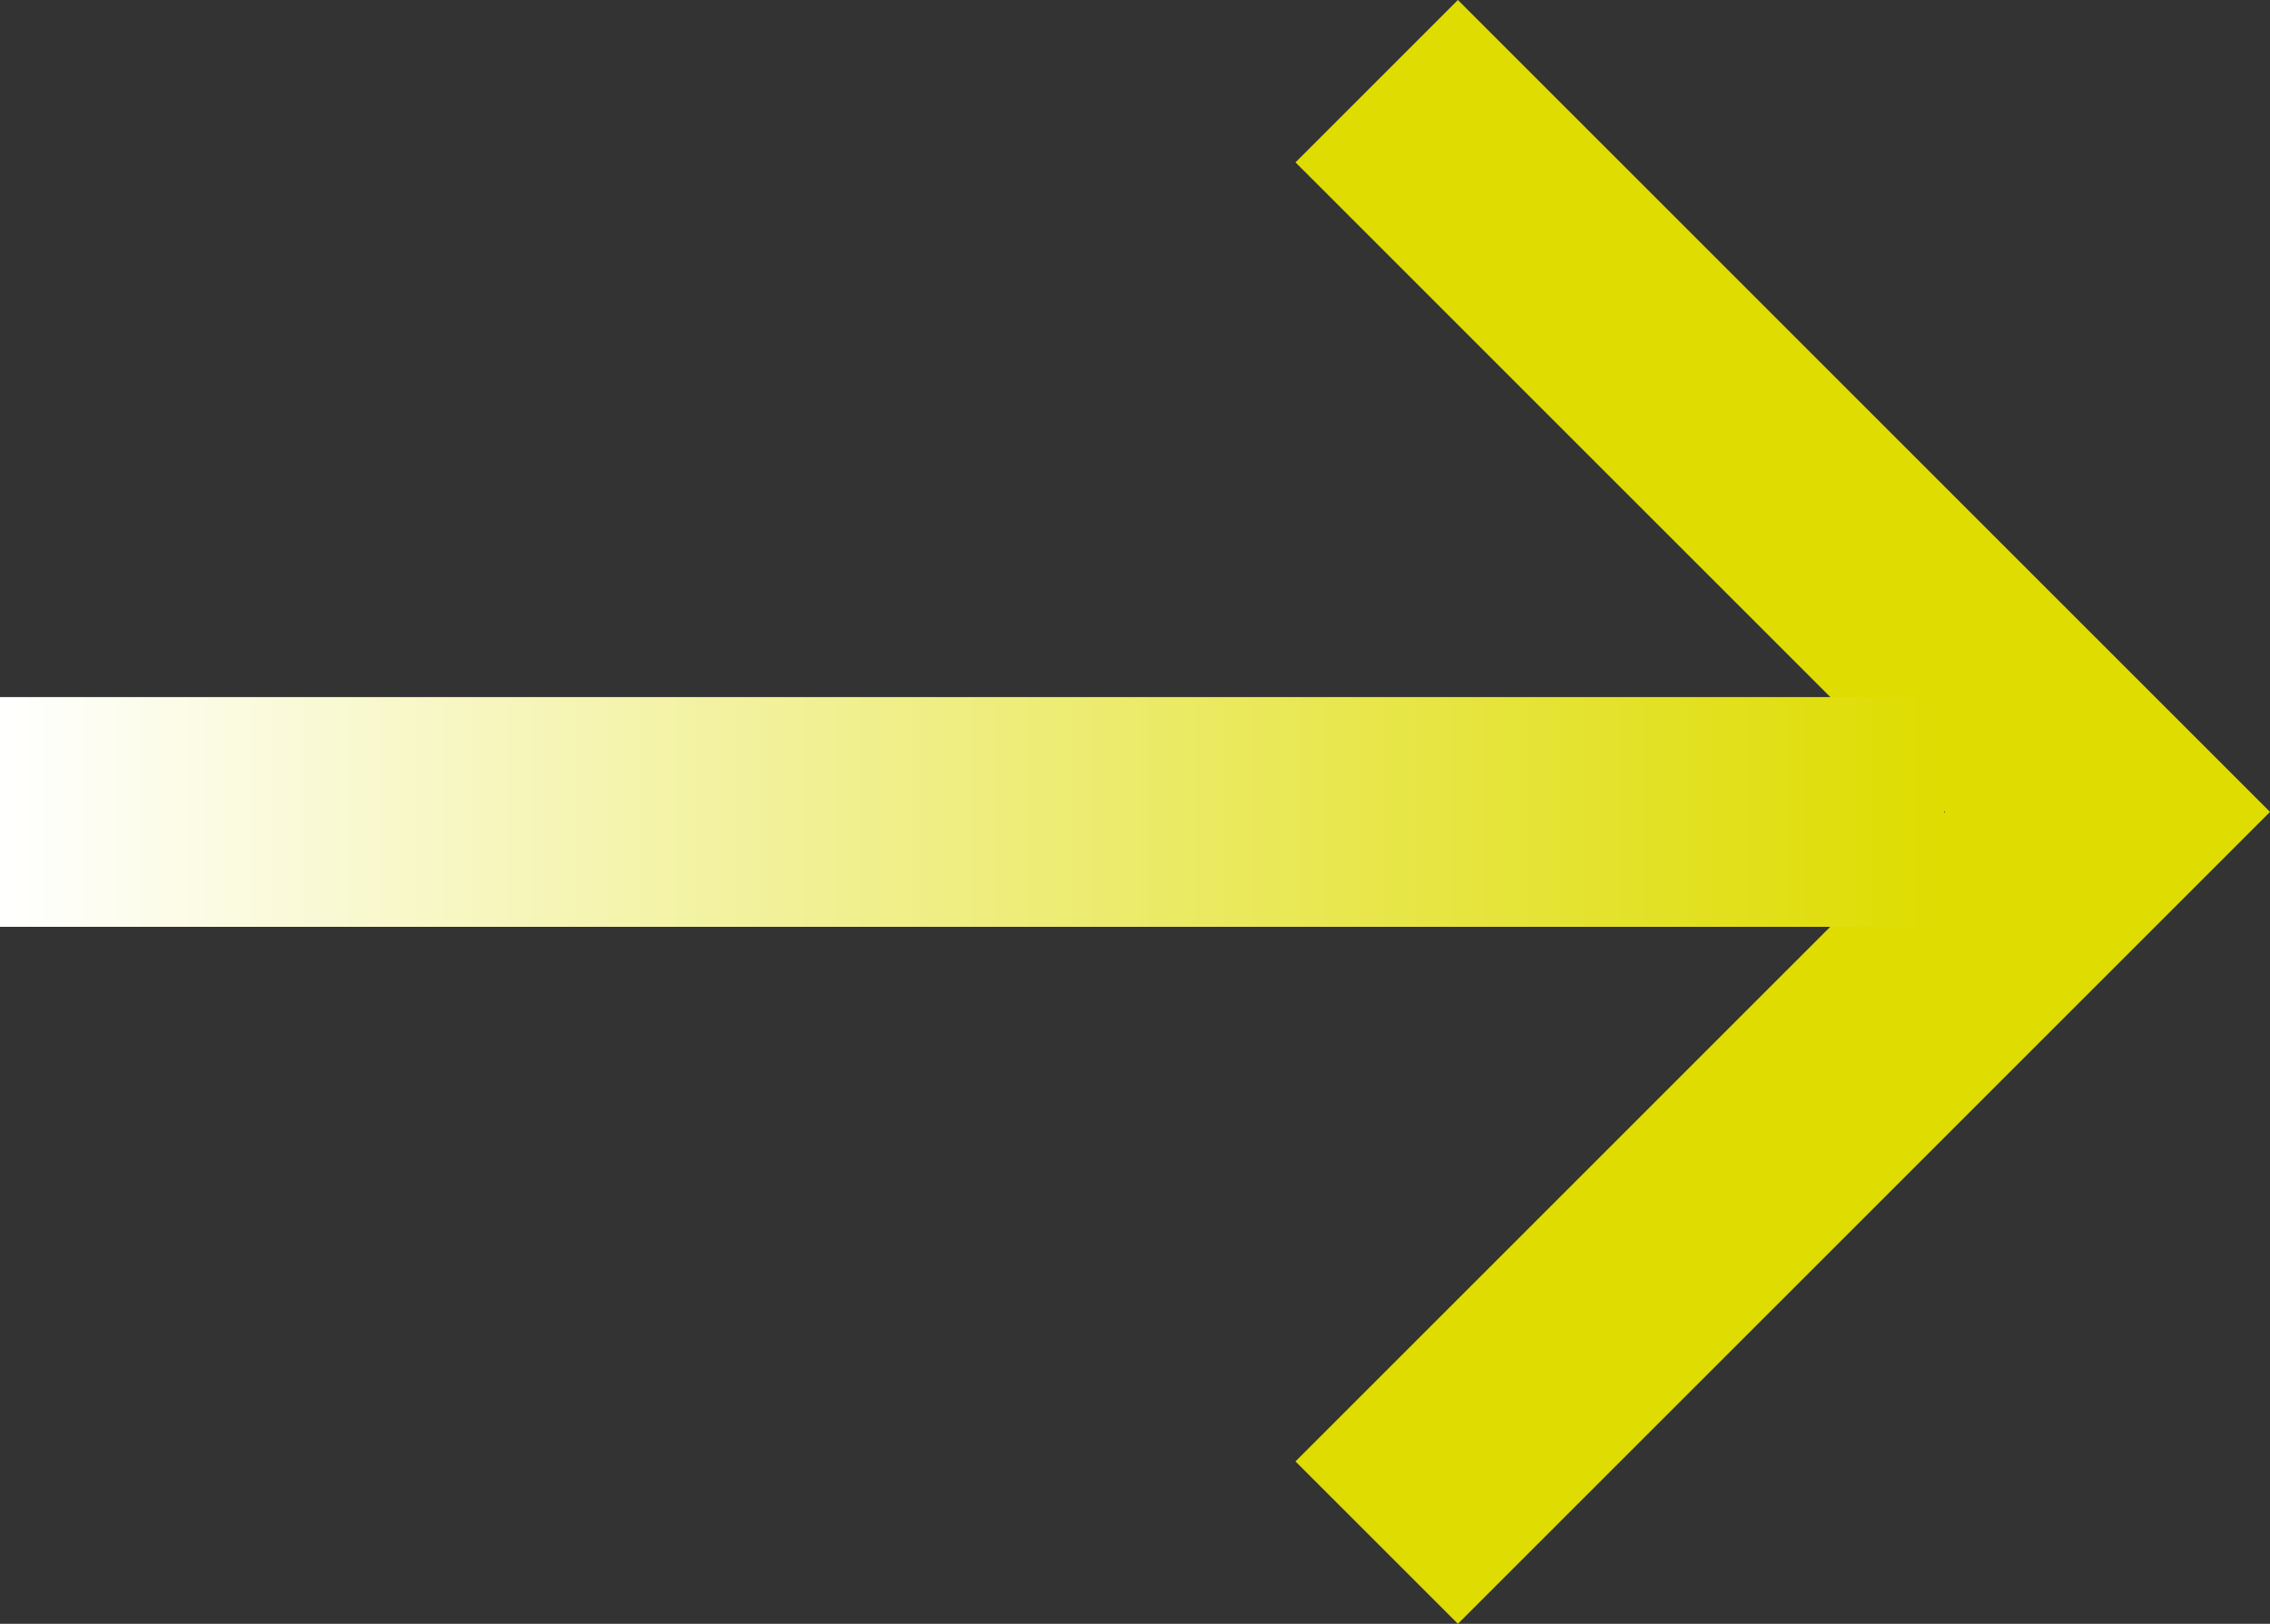
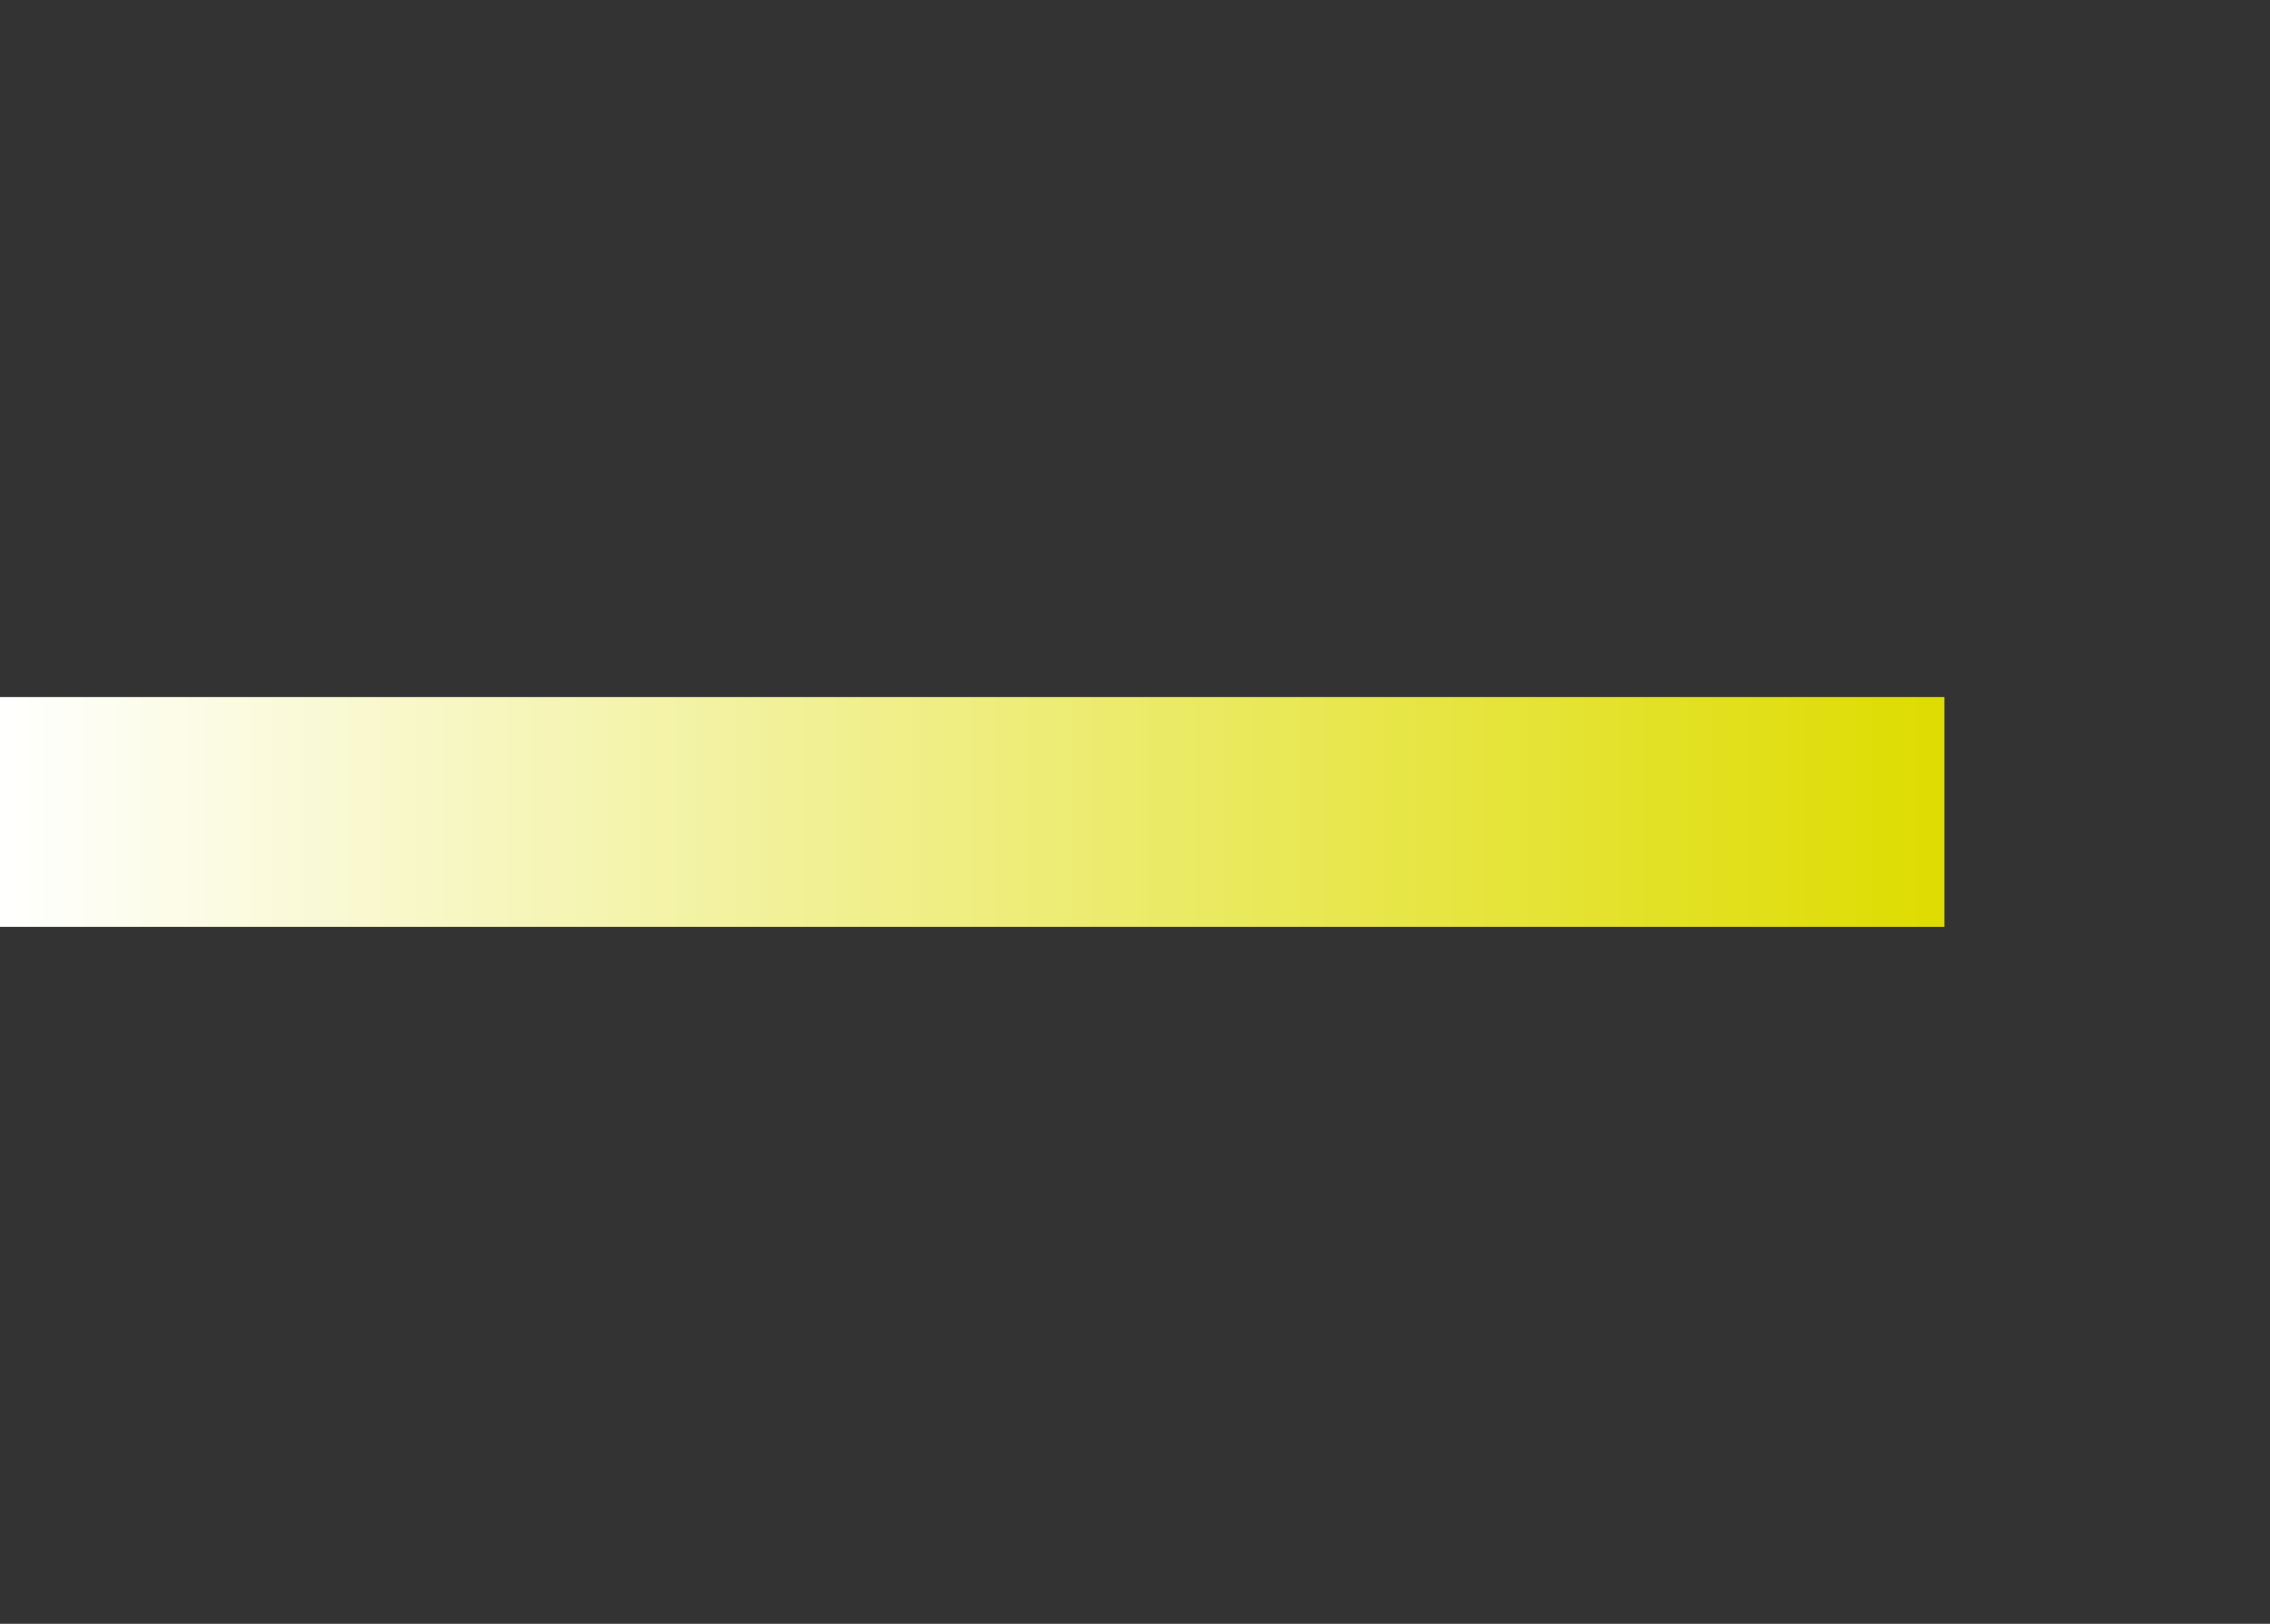
<svg xmlns="http://www.w3.org/2000/svg" viewBox="0 0 197.65 141.42">
  <rect x="0" y="0" width="197.65" height="141.42" fill="#333333" stroke="none" />
  <defs>
    <linearGradient id="Безымянный_градиент_4" y1="70.71" x2="169.3" y2="70.71" gradientUnits="userSpaceOnUse">
      <stop offset="0" stop-color="#fff" />
      <stop offset="1" stop-color="#dedc00" />
    </linearGradient>
  </defs>
  <g id="Слой_2" data-name="Слой 2">
    <g id="Слой_1-2" data-name="Слой 1">
-       <polyline points="119.87 7.07 183.51 70.71 119.87 134.35" style="fill:none;stroke:#dedc00;stroke-miterlimit:10;stroke-width:20px" />
      <rect y="60.71" width="169.3" height="20.01" style="fill:url(#Безымянный_градиент_4)" />
    </g>
  </g>
</svg>